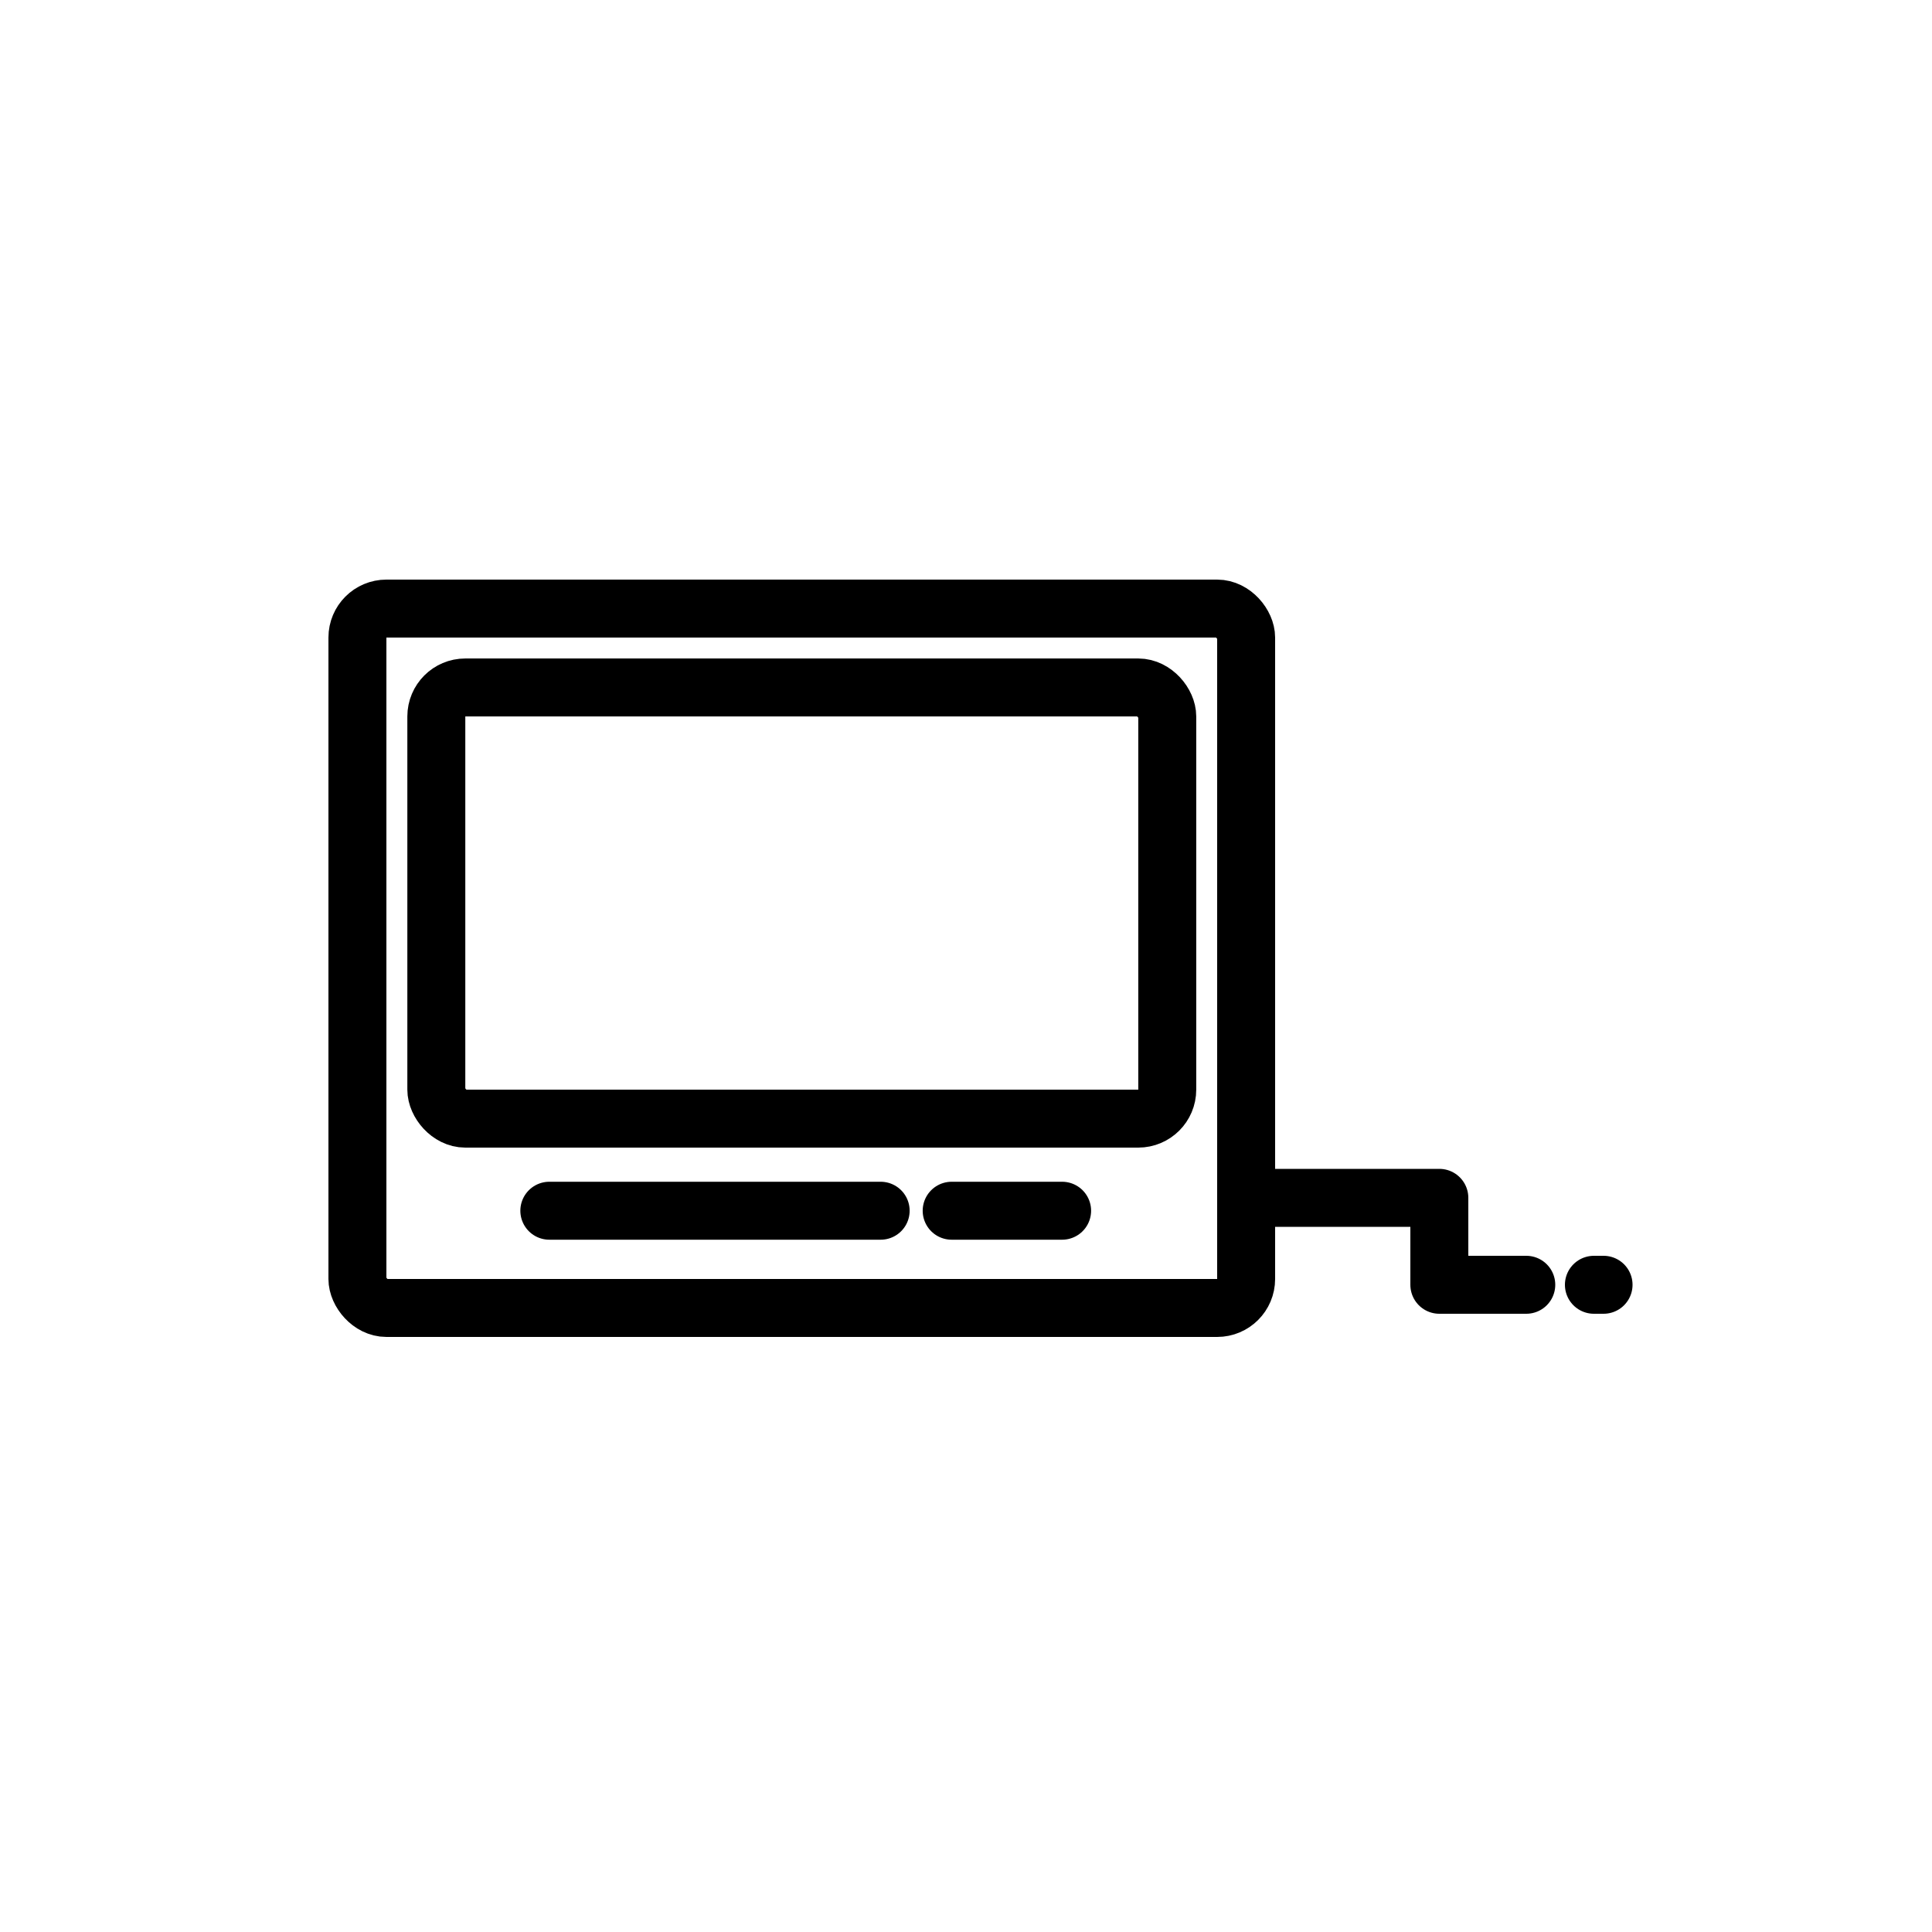
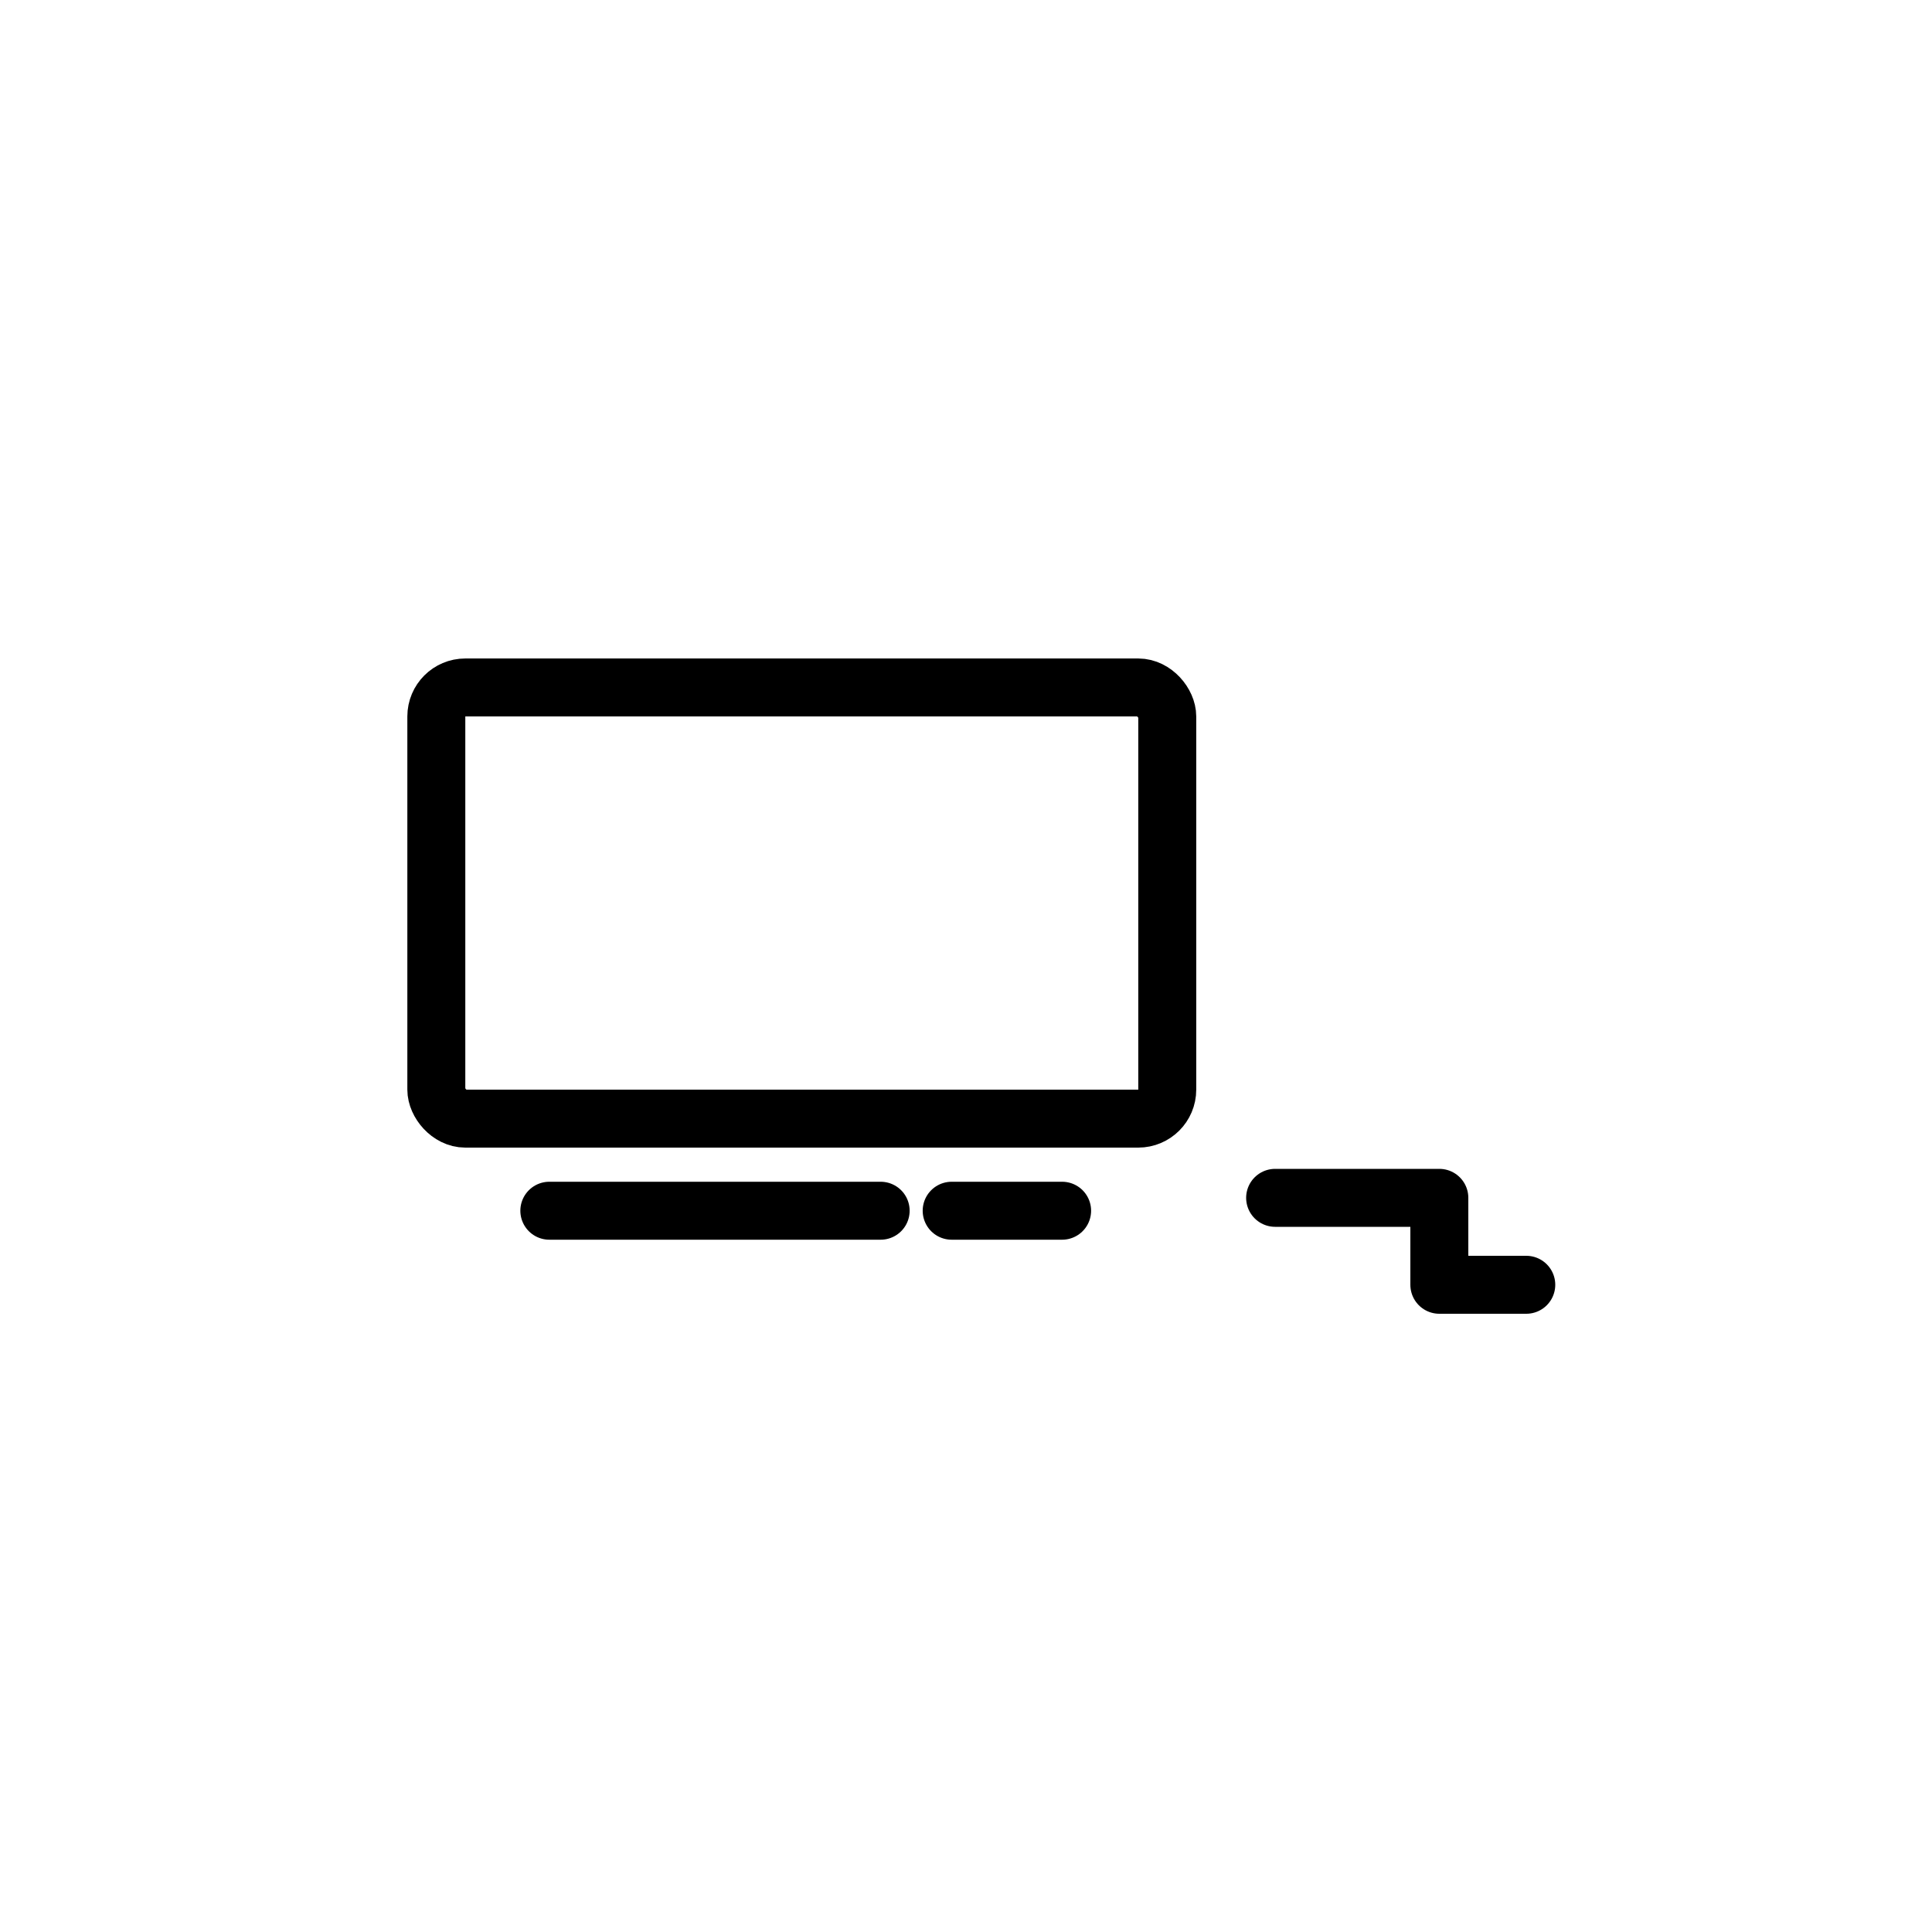
<svg xmlns="http://www.w3.org/2000/svg" width="100" height="100" viewBox="0 0 100 100" fill="none">
-   <rect x="18.5" y="31.5" width="46" height="36.2" rx="1.5" stroke="black" stroke-width="3" />
  <rect x="22.584" y="35.583" width="37.833" height="22.317" rx="1.5" stroke="black" stroke-width="3" />
  <path d="M28.433 62.667H45.583" stroke="black" stroke-width="3" stroke-linecap="round" />
  <path d="M49.258 62.667H54.975" stroke="black" stroke-width="3" stroke-linecap="round" />
-   <path d="M66 62H74.5V66.5H79M82.5 66.5H83" stroke="black" stroke-width="3" stroke-linecap="round" stroke-linejoin="round" />
+   <path d="M66 62H74.5V66.5H79M82.5 66.5" stroke="black" stroke-width="3" stroke-linecap="round" stroke-linejoin="round" />
</svg>